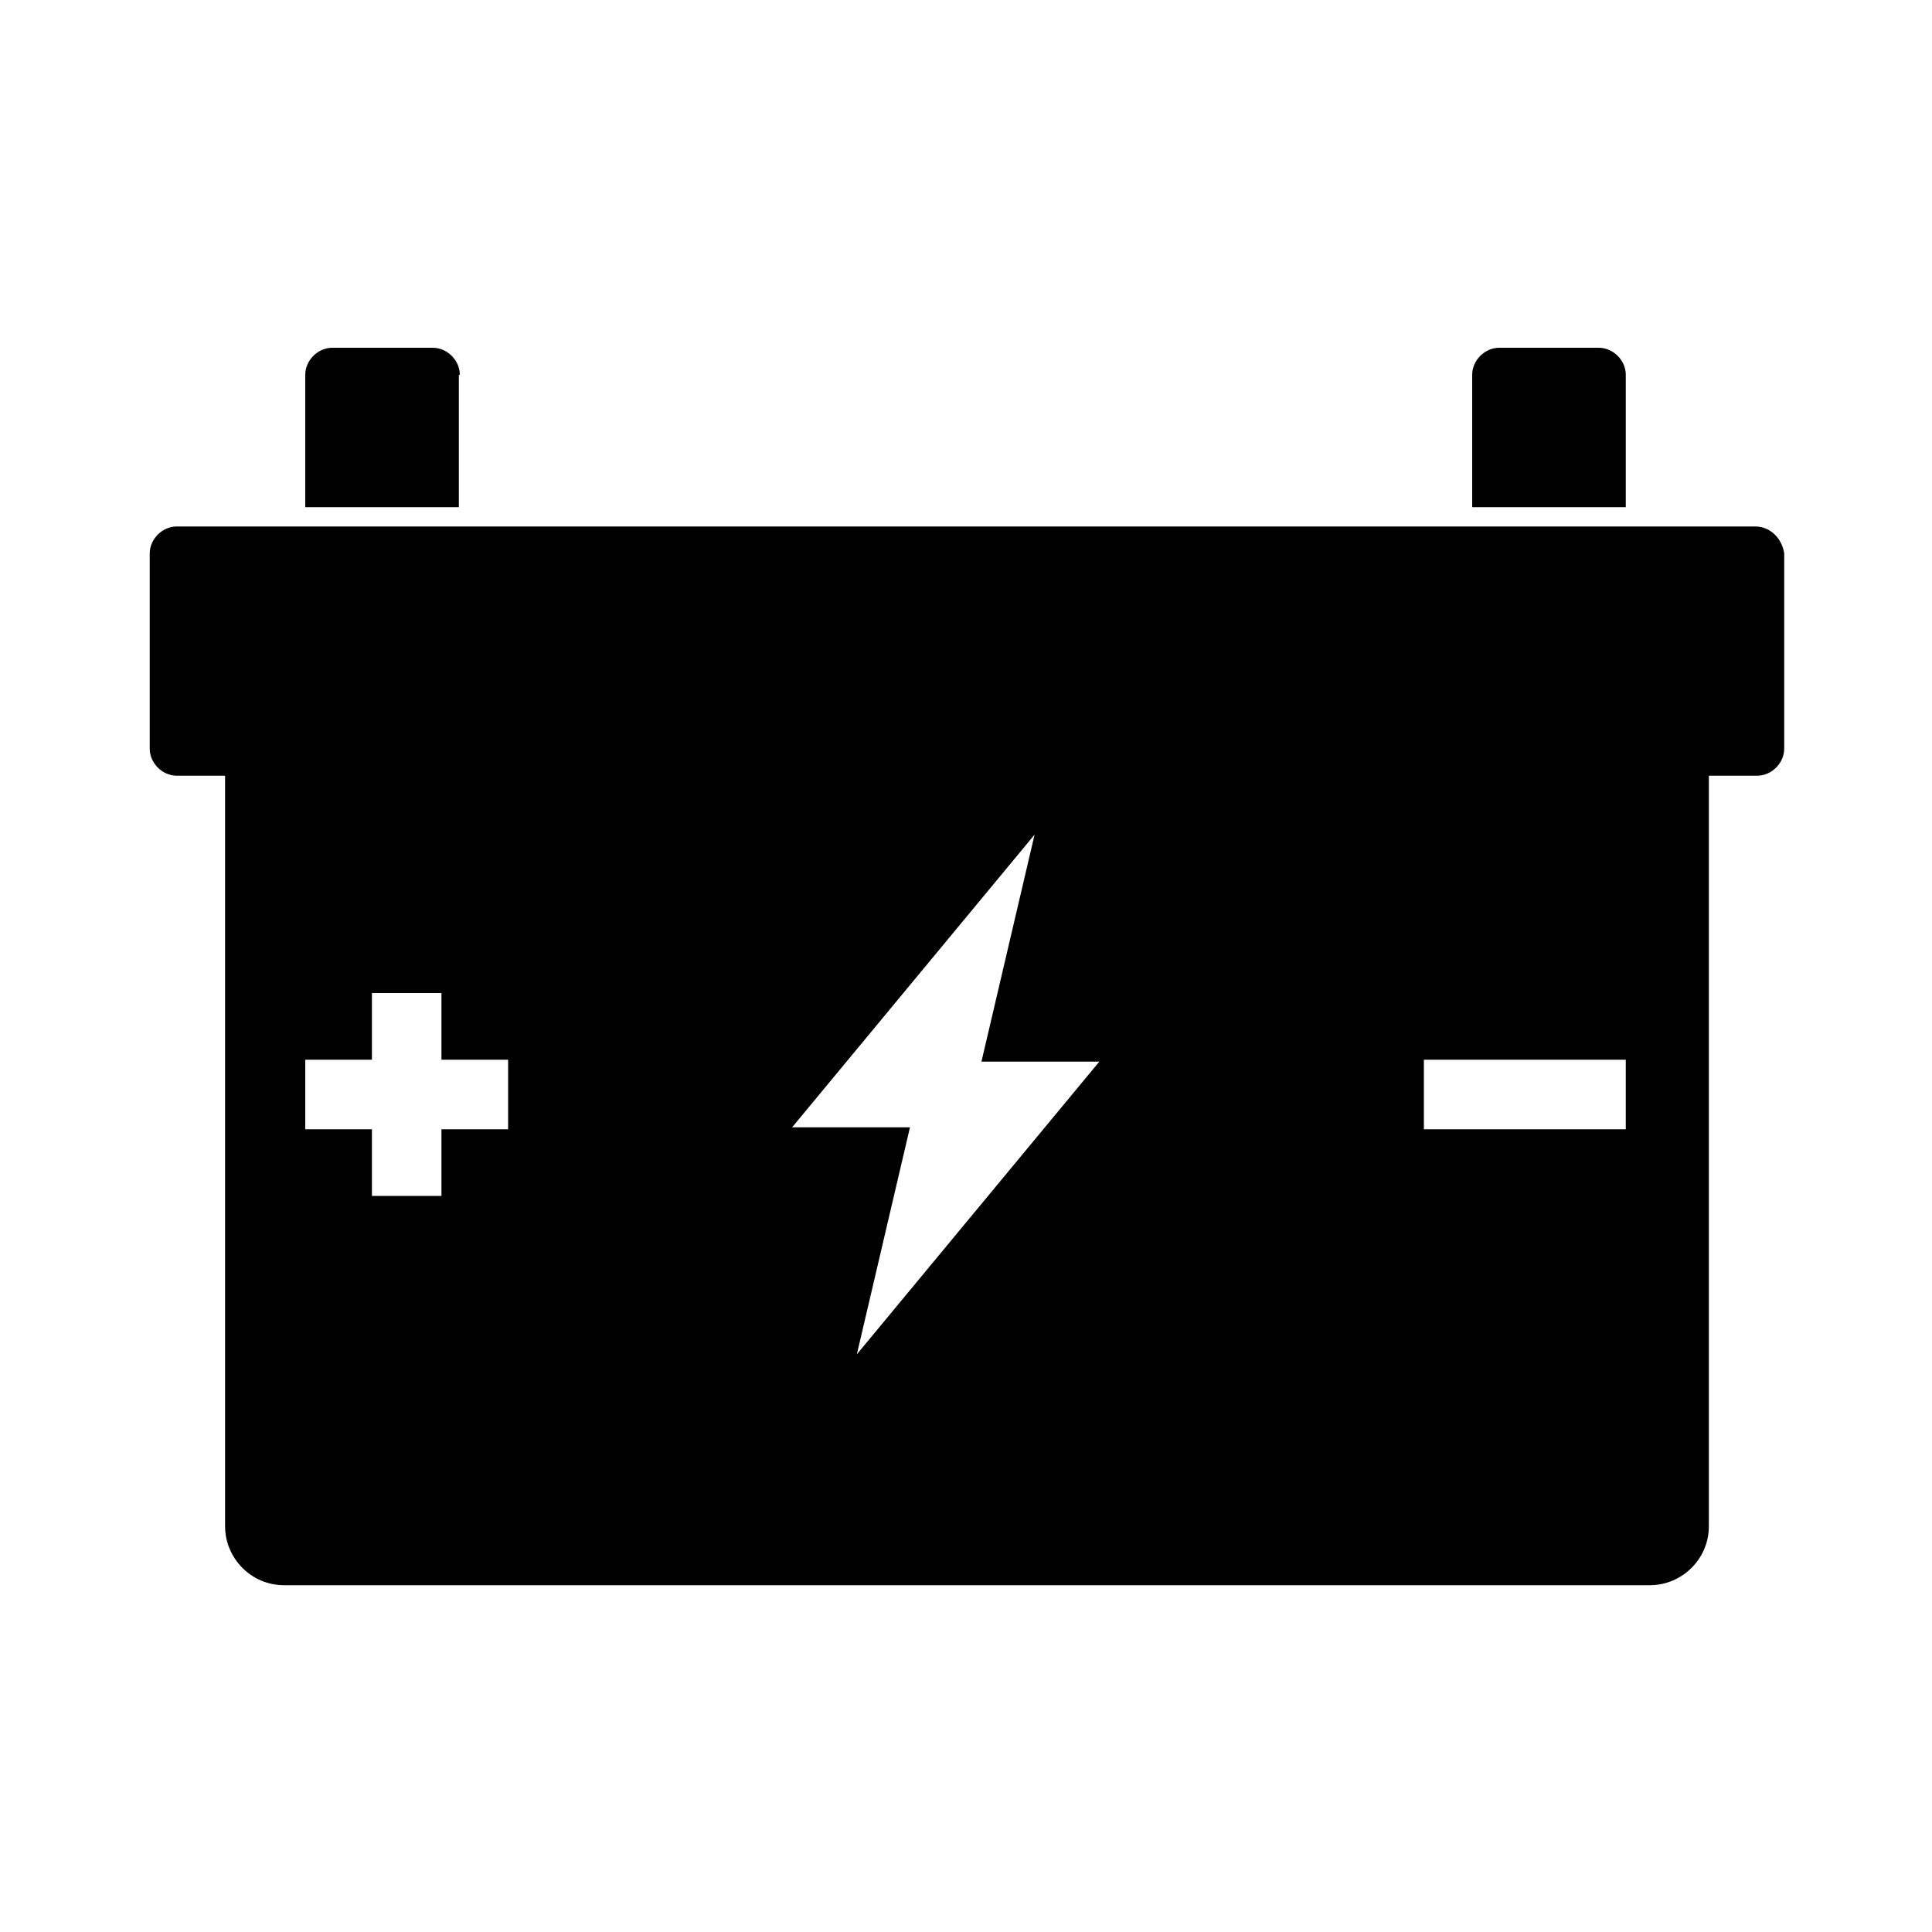
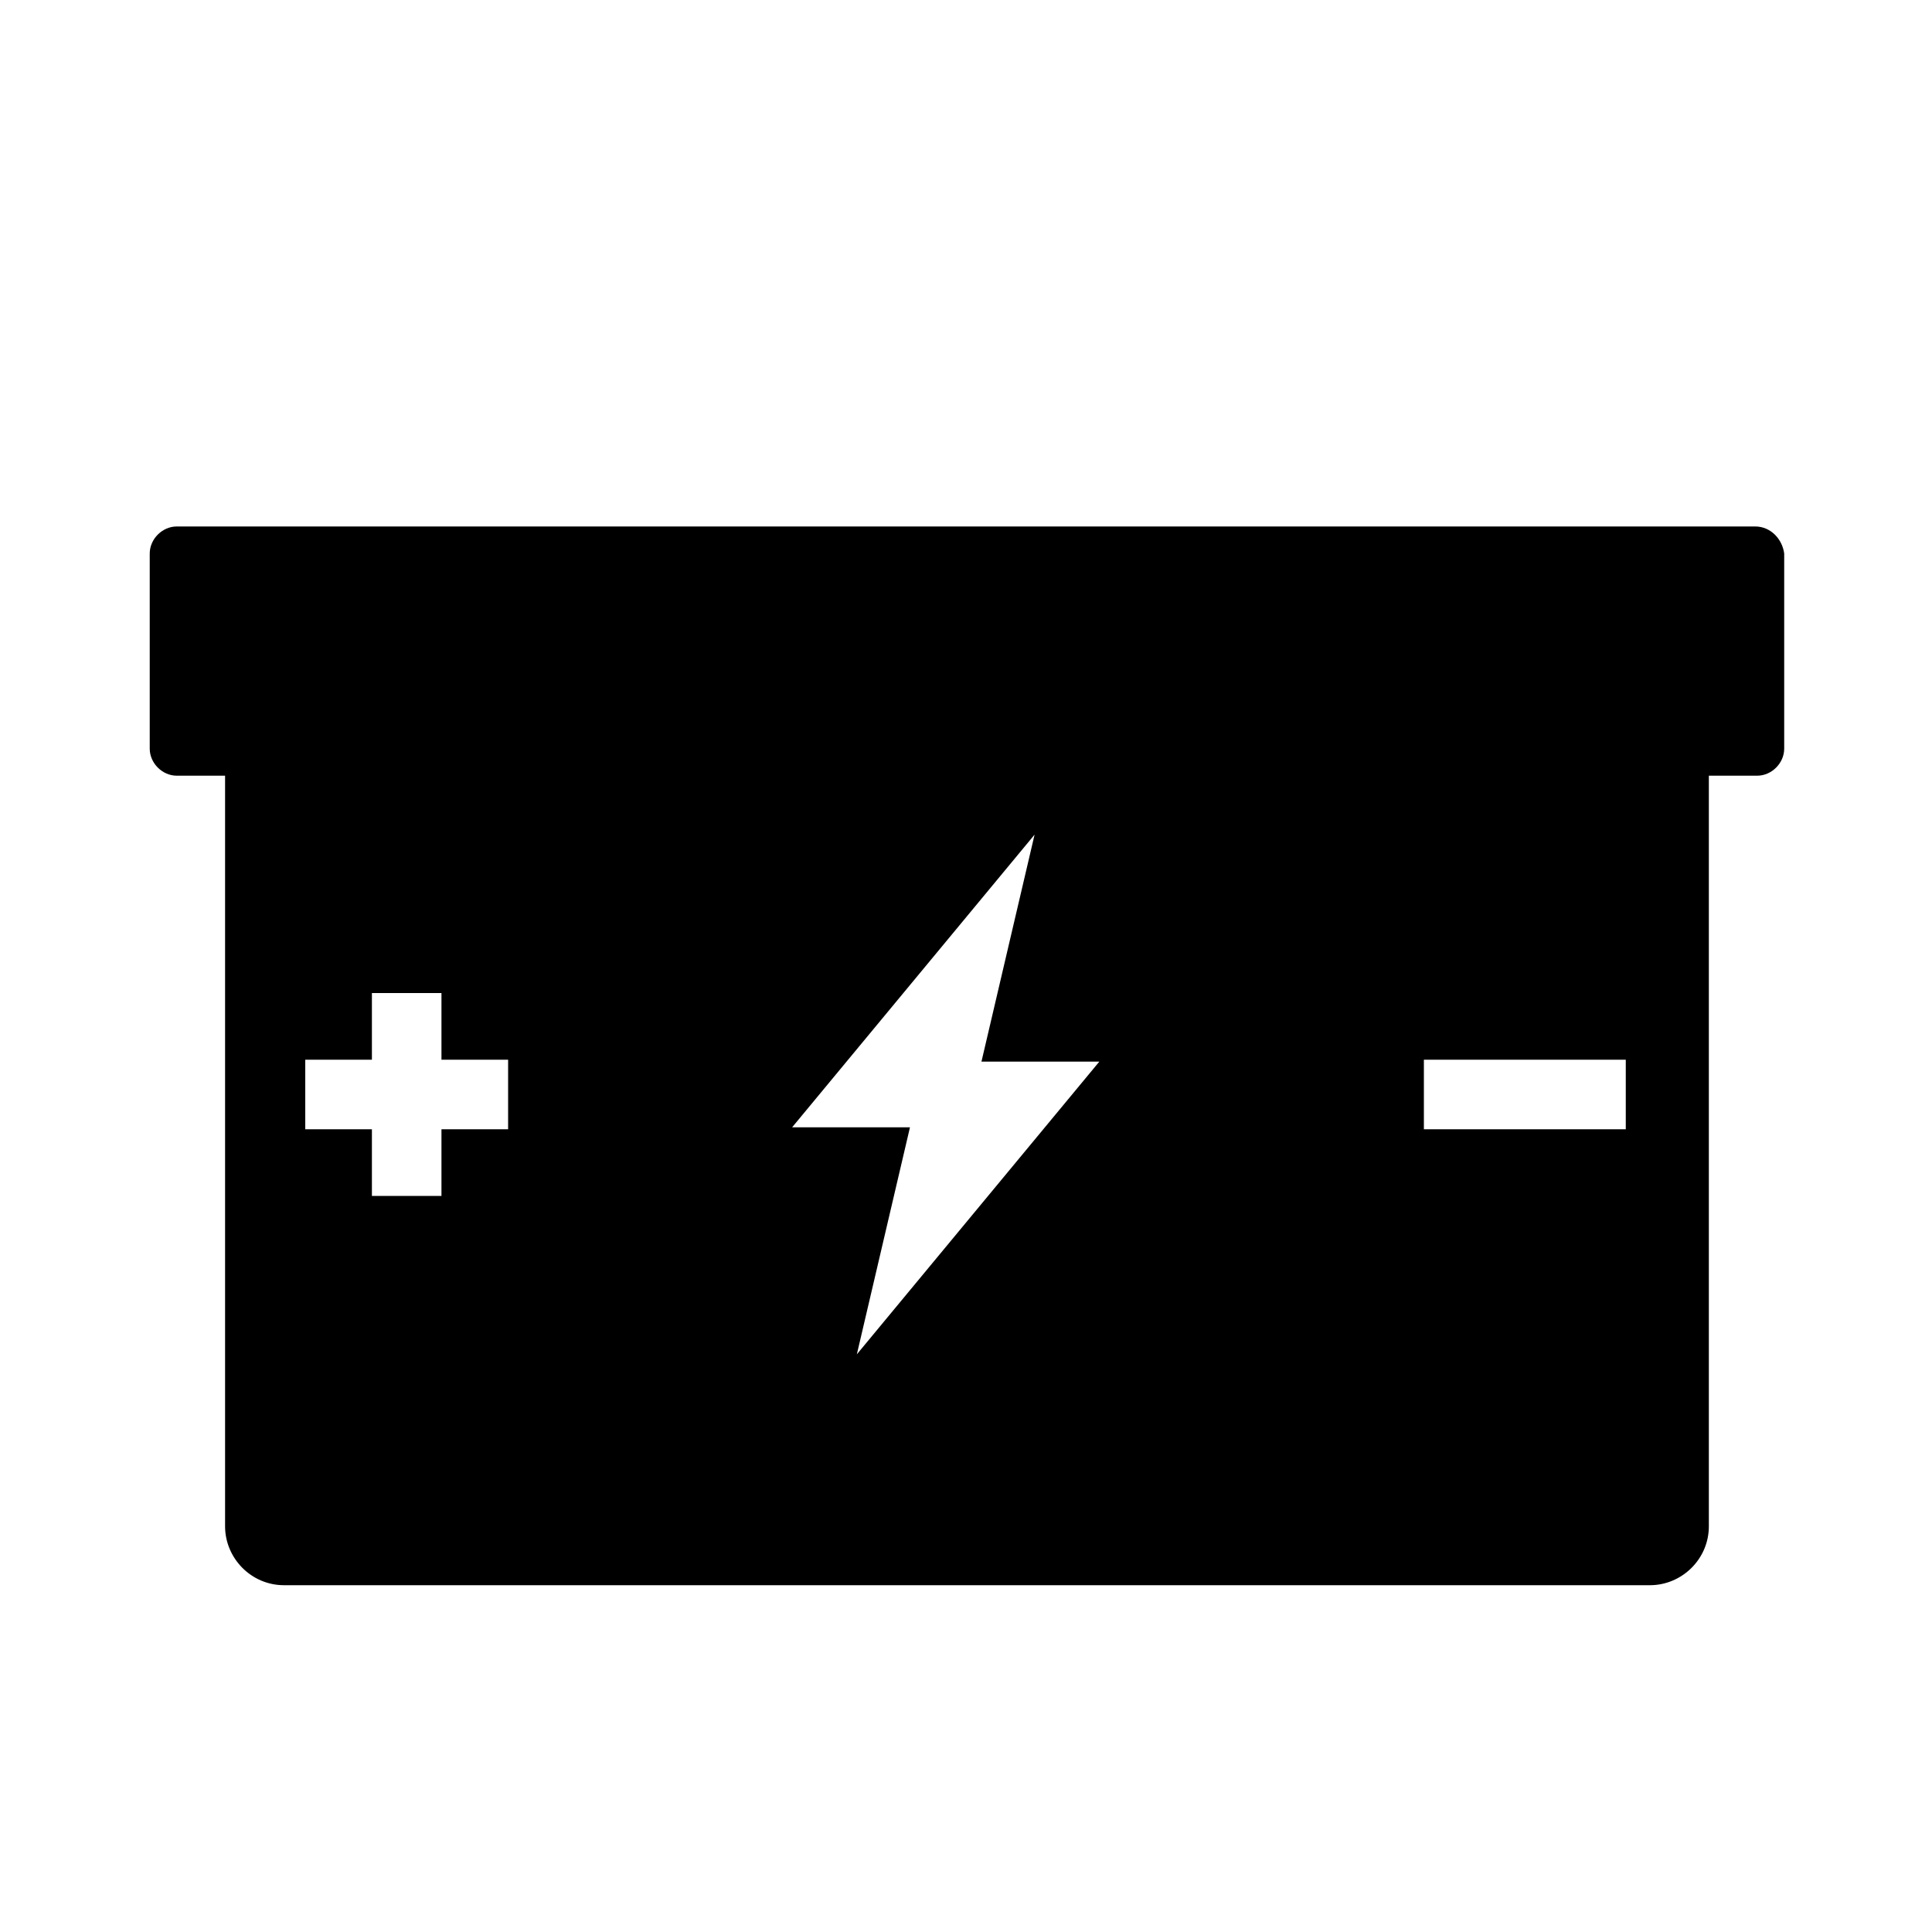
<svg xmlns="http://www.w3.org/2000/svg" version="1.1" id="图层_1" x="0px" y="0px" viewBox="0 0 200 200" style="enable-background:new 0 0 200 200;" xml:space="preserve">
  <desc>Created with Fabric.js 5.3.0</desc>
  <desc>Created with Fabric.js 5.3.0</desc>
  <g>
    <path d="M181.7,54.5H18.3c-1.5,0-2.8,1.3-2.8,2.8v20.2c0,1.5,1.3,2.8,2.8,2.8h5V158c0,3.3,2.7,6.1,6.1,6.1h141.4   c3.3,0,6.1-2.7,6.1-6.1V80.3h5c1.5,0,2.8-1.3,2.8-2.8V57.3C184.5,55.8,183.3,54.5,181.7,54.5z M52.6,116.9h-6.9v6.9h-7.2v-6.9h-6.9   v-7.2h6.9v-6.9h7.2v6.9h6.9V116.9z M88.7,140.2l5.5-23.5H82l25.1-30.3l-5.5,23.5h12.2L88.7,140.2z M168.3,116.9h-20.9v-7.2h20.9   V116.9z" />
-     <path d="M168.3,38.8c0-1.5-1.3-2.8-2.8-2.8h-10.3c-1.5,0-2.8,1.3-2.8,2.8v13.7h15.9V38.8z" />
-     <path d="M47.6,38.8c0-1.5-1.3-2.8-2.8-2.8H34.4c-1.5,0-2.8,1.3-2.8,2.8v13.7h15.9V38.8z" />
  </g>
</svg>